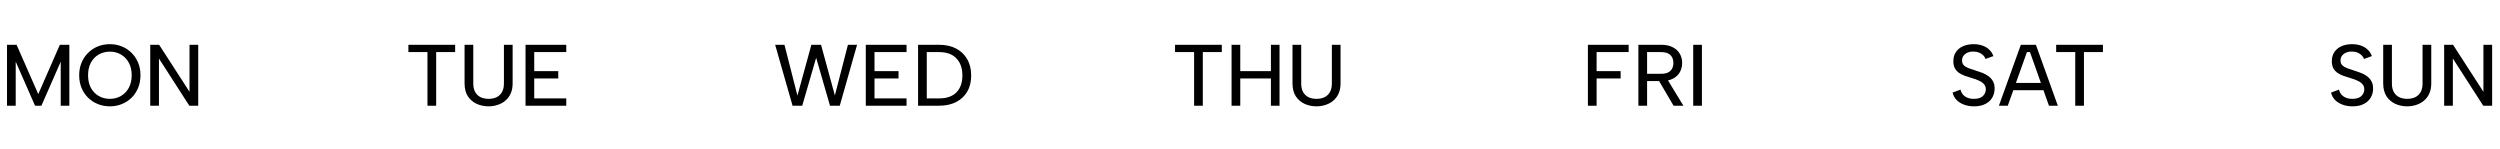
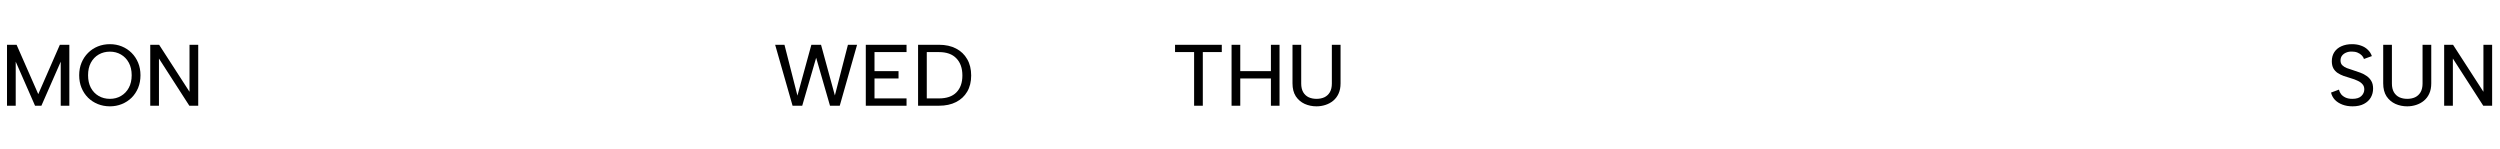
<svg xmlns="http://www.w3.org/2000/svg" width="402" height="24" viewBox="0 0 402 24" fill="none">
  <path d="M2.527 17H1.127V7.2H2.667L6.153 15.138L9.625 7.2H11.15V17H9.765V9.916L6.657 17H5.635L2.527 9.916V17ZM17.675 17.098C16.984 17.098 16.335 16.977 15.729 16.734C15.132 16.491 14.609 16.151 14.161 15.712C13.713 15.264 13.363 14.737 13.111 14.13C12.859 13.514 12.733 12.837 12.733 12.1C12.733 11.363 12.859 10.691 13.111 10.084C13.363 9.477 13.713 8.95 14.161 8.502C14.609 8.054 15.132 7.709 15.729 7.466C16.335 7.223 16.984 7.102 17.675 7.102C18.356 7.102 18.995 7.223 19.593 7.466C20.19 7.709 20.713 8.054 21.161 8.502C21.609 8.95 21.959 9.477 22.211 10.084C22.463 10.691 22.589 11.363 22.589 12.1C22.589 12.837 22.463 13.514 22.211 14.13C21.959 14.737 21.609 15.264 21.161 15.712C20.713 16.151 20.19 16.491 19.593 16.734C18.995 16.977 18.356 17.098 17.675 17.098ZM17.675 15.894C18.337 15.894 18.93 15.74 19.453 15.432C19.985 15.124 20.405 14.685 20.713 14.116C21.021 13.547 21.175 12.875 21.175 12.1C21.175 11.316 21.021 10.644 20.713 10.084C20.405 9.515 19.985 9.076 19.453 8.768C18.93 8.46 18.337 8.306 17.675 8.306C17.003 8.306 16.401 8.46 15.869 8.768C15.337 9.076 14.917 9.515 14.609 10.084C14.31 10.644 14.161 11.316 14.161 12.1C14.161 12.875 14.31 13.547 14.609 14.116C14.917 14.685 15.337 15.124 15.869 15.432C16.401 15.74 17.003 15.894 17.675 15.894ZM31.874 7.2V17H30.446L25.56 9.412V17H24.16V7.2H25.588L30.474 14.76V7.2H31.874Z" fill="black" />
-   <path d="M65.67 7.2H73.188V8.376H70.136V17H68.736V8.376H65.67V7.2ZM74.703 7.2H76.103V13.43C76.103 13.99 76.211 14.457 76.425 14.83C76.64 15.194 76.934 15.465 77.307 15.642C77.681 15.81 78.101 15.894 78.567 15.894C79.043 15.894 79.463 15.81 79.827 15.642C80.201 15.465 80.495 15.194 80.709 14.83C80.924 14.457 81.031 13.99 81.031 13.43V7.2H82.431V13.402C82.431 14.037 82.324 14.587 82.109 15.054C81.904 15.511 81.615 15.894 81.241 16.202C80.877 16.501 80.462 16.725 79.995 16.874C79.538 17.023 79.057 17.098 78.553 17.098C77.881 17.098 77.251 16.967 76.663 16.706C76.075 16.435 75.599 16.029 75.235 15.488C74.881 14.937 74.703 14.242 74.703 13.402V7.2ZM91.057 8.376H85.905V11.442H89.769V12.618H85.905V15.824H91.057V17H84.505V7.2H91.057V8.376Z" fill="black" />
  <path d="M128.998 17H127.444L124.644 7.2H126.142L128.228 15.376L130.468 7.2H132.022L134.248 15.348L136.348 7.2H137.818L135.032 17H133.464L131.238 9.286L128.998 17ZM145.772 8.376H140.62V11.442H144.484V12.618H140.62V15.824H145.772V17H139.22V7.2H145.772V8.376ZM150.986 7.2C152.05 7.2 152.965 7.401 153.73 7.802C154.505 8.203 155.102 8.773 155.522 9.51C155.952 10.247 156.166 11.125 156.166 12.142C156.166 13.15 155.952 14.018 155.522 14.746C155.102 15.465 154.505 16.02 153.73 16.412C152.965 16.804 152.05 17 150.986 17H147.626V7.2H150.986ZM150.986 15.824C152.218 15.824 153.152 15.502 153.786 14.858C154.43 14.205 154.752 13.299 154.752 12.142C154.752 10.966 154.43 10.047 153.786 9.384C153.152 8.712 152.218 8.376 150.986 8.376H149.026V15.824H150.986Z" fill="black" />
  <path d="M188.946 7.2H196.464V8.376H193.412V17H192.012V8.376H188.946V7.2ZM198.035 7.2H199.435V11.442H204.363V7.2H205.749V17H204.363V12.618H199.435V17H198.035V7.2ZM207.834 7.2H209.234V13.43C209.234 13.99 209.341 14.457 209.556 14.83C209.771 15.194 210.065 15.465 210.438 15.642C210.811 15.81 211.231 15.894 211.698 15.894C212.174 15.894 212.594 15.81 212.958 15.642C213.331 15.465 213.625 15.194 213.84 14.83C214.055 14.457 214.162 13.99 214.162 13.43V7.2H215.562V13.402C215.562 14.037 215.455 14.587 215.24 15.054C215.035 15.511 214.745 15.894 214.372 16.202C214.008 16.501 213.593 16.725 213.126 16.874C212.669 17.023 212.188 17.098 211.684 17.098C211.012 17.098 210.382 16.967 209.794 16.706C209.206 16.435 208.73 16.029 208.366 15.488C208.011 14.937 207.834 14.242 207.834 13.402V7.2Z" fill="black" />
-   <path d="M255.334 7.2H261.886V8.376H256.734V11.442H260.598V12.618H256.734V17H255.334V7.2ZM269.081 10.126C269.081 9.594 268.922 9.169 268.605 8.852C268.287 8.535 267.783 8.376 267.093 8.376H264.853V11.862H267.107C267.564 11.862 267.937 11.792 268.227 11.652C268.516 11.503 268.731 11.297 268.871 11.036C269.011 10.775 269.081 10.471 269.081 10.126ZM267.093 7.2C267.867 7.2 268.502 7.335 268.997 7.606C269.501 7.867 269.874 8.217 270.117 8.656C270.369 9.095 270.495 9.585 270.495 10.126C270.495 10.481 270.434 10.831 270.313 11.176C270.191 11.521 269.995 11.839 269.725 12.128C269.454 12.408 269.099 12.632 268.661 12.8C268.231 12.959 267.713 13.038 267.107 13.038H264.853V17H263.453V7.2H267.093ZM267.989 12.562L270.691 17H269.109L266.505 12.562H267.989ZM272.269 7.2H273.669V17H272.269V7.2Z" fill="black" />
-   <path d="M315.247 14.41C315.303 14.671 315.415 14.914 315.583 15.138C315.76 15.362 315.998 15.544 316.297 15.684C316.595 15.824 316.964 15.894 317.403 15.894C318.056 15.894 318.537 15.745 318.845 15.446C319.162 15.138 319.321 14.779 319.321 14.368C319.321 14.032 319.223 13.757 319.027 13.542C318.84 13.318 318.579 13.131 318.243 12.982C317.916 12.823 317.538 12.683 317.109 12.562C316.735 12.45 316.367 12.333 316.003 12.212C315.648 12.081 315.326 11.923 315.037 11.736C314.747 11.54 314.519 11.293 314.351 10.994C314.183 10.686 314.099 10.303 314.099 9.846C314.099 9.277 314.234 8.787 314.505 8.376C314.775 7.965 315.153 7.653 315.639 7.438C316.133 7.214 316.703 7.102 317.347 7.102C317.888 7.102 318.373 7.181 318.803 7.34C319.232 7.489 319.591 7.709 319.881 7.998C320.179 8.278 320.399 8.619 320.539 9.02L319.265 9.482C319.209 9.277 319.092 9.085 318.915 8.908C318.737 8.721 318.513 8.572 318.243 8.46C317.972 8.348 317.669 8.292 317.333 8.292C316.987 8.283 316.675 8.339 316.395 8.46C316.124 8.572 315.905 8.735 315.737 8.95C315.578 9.165 315.499 9.421 315.499 9.72C315.499 10.047 315.592 10.303 315.779 10.49C315.965 10.677 316.213 10.831 316.521 10.952C316.838 11.073 317.183 11.19 317.557 11.302C317.949 11.423 318.331 11.554 318.705 11.694C319.078 11.834 319.414 12.011 319.713 12.226C320.021 12.441 320.268 12.711 320.455 13.038C320.641 13.355 320.735 13.757 320.735 14.242C320.735 14.765 320.613 15.241 320.371 15.67C320.128 16.099 319.759 16.445 319.265 16.706C318.779 16.967 318.168 17.098 317.431 17.098C316.824 17.098 316.278 17.005 315.793 16.818C315.307 16.631 314.906 16.375 314.589 16.048C314.281 15.712 314.075 15.325 313.973 14.886L315.247 14.41ZM326.421 8.376H325.931L322.851 17H321.423L324.951 7.2H327.373L330.901 17H329.473L326.421 8.376ZM323.229 13.332H328.941V14.508H323.229V13.332ZM330.632 7.2H338.15V8.376H335.098V17H333.698V8.376H330.632V7.2Z" fill="black" />
  <path d="M376.105 14.41C376.161 14.671 376.273 14.914 376.441 15.138C376.619 15.362 376.857 15.544 377.155 15.684C377.454 15.824 377.823 15.894 378.261 15.894C378.915 15.894 379.395 15.745 379.703 15.446C380.021 15.138 380.179 14.779 380.179 14.368C380.179 14.032 380.081 13.757 379.885 13.542C379.699 13.318 379.437 13.131 379.101 12.982C378.775 12.823 378.397 12.683 377.967 12.562C377.594 12.45 377.225 12.333 376.861 12.212C376.507 12.081 376.185 11.923 375.895 11.736C375.606 11.54 375.377 11.293 375.209 10.994C375.041 10.686 374.957 10.303 374.957 9.846C374.957 9.277 375.093 8.787 375.363 8.376C375.634 7.965 376.012 7.653 376.497 7.438C376.992 7.214 377.561 7.102 378.205 7.102C378.747 7.102 379.232 7.181 379.661 7.34C380.091 7.489 380.45 7.709 380.739 7.998C381.038 8.278 381.257 8.619 381.397 9.02L380.123 9.482C380.067 9.277 379.951 9.085 379.773 8.908C379.596 8.721 379.372 8.572 379.101 8.46C378.831 8.348 378.527 8.292 378.191 8.292C377.846 8.283 377.533 8.339 377.253 8.46C376.983 8.572 376.763 8.735 376.595 8.95C376.437 9.165 376.357 9.421 376.357 9.72C376.357 10.047 376.451 10.303 376.637 10.49C376.824 10.677 377.071 10.831 377.379 10.952C377.697 11.073 378.042 11.19 378.415 11.302C378.807 11.423 379.19 11.554 379.563 11.694C379.937 11.834 380.273 12.011 380.571 12.226C380.879 12.441 381.127 12.711 381.313 13.038C381.5 13.355 381.593 13.757 381.593 14.242C381.593 14.765 381.472 15.241 381.229 15.67C380.987 16.099 380.618 16.445 380.123 16.706C379.638 16.967 379.027 17.098 378.289 17.098C377.683 17.098 377.137 17.005 376.651 16.818C376.166 16.631 375.765 16.375 375.447 16.048C375.139 15.712 374.934 15.325 374.831 14.886L376.105 14.41ZM383.219 7.2H384.619V13.43C384.619 13.99 384.726 14.457 384.941 14.83C385.156 15.194 385.45 15.465 385.823 15.642C386.196 15.81 386.616 15.894 387.083 15.894C387.559 15.894 387.979 15.81 388.343 15.642C388.716 15.465 389.01 15.194 389.225 14.83C389.44 14.457 389.547 13.99 389.547 13.43V7.2H390.947V13.402C390.947 14.037 390.84 14.587 390.625 15.054C390.42 15.511 390.13 15.894 389.757 16.202C389.393 16.501 388.978 16.725 388.511 16.874C388.054 17.023 387.573 17.098 387.069 17.098C386.397 17.098 385.767 16.967 385.179 16.706C384.591 16.435 384.115 16.029 383.751 15.488C383.396 14.937 383.219 14.242 383.219 13.402V7.2ZM400.735 7.2V17H399.307L394.421 9.412V17H393.021V7.2H394.449L399.335 14.76V7.2H400.735Z" fill="black" />
</svg>